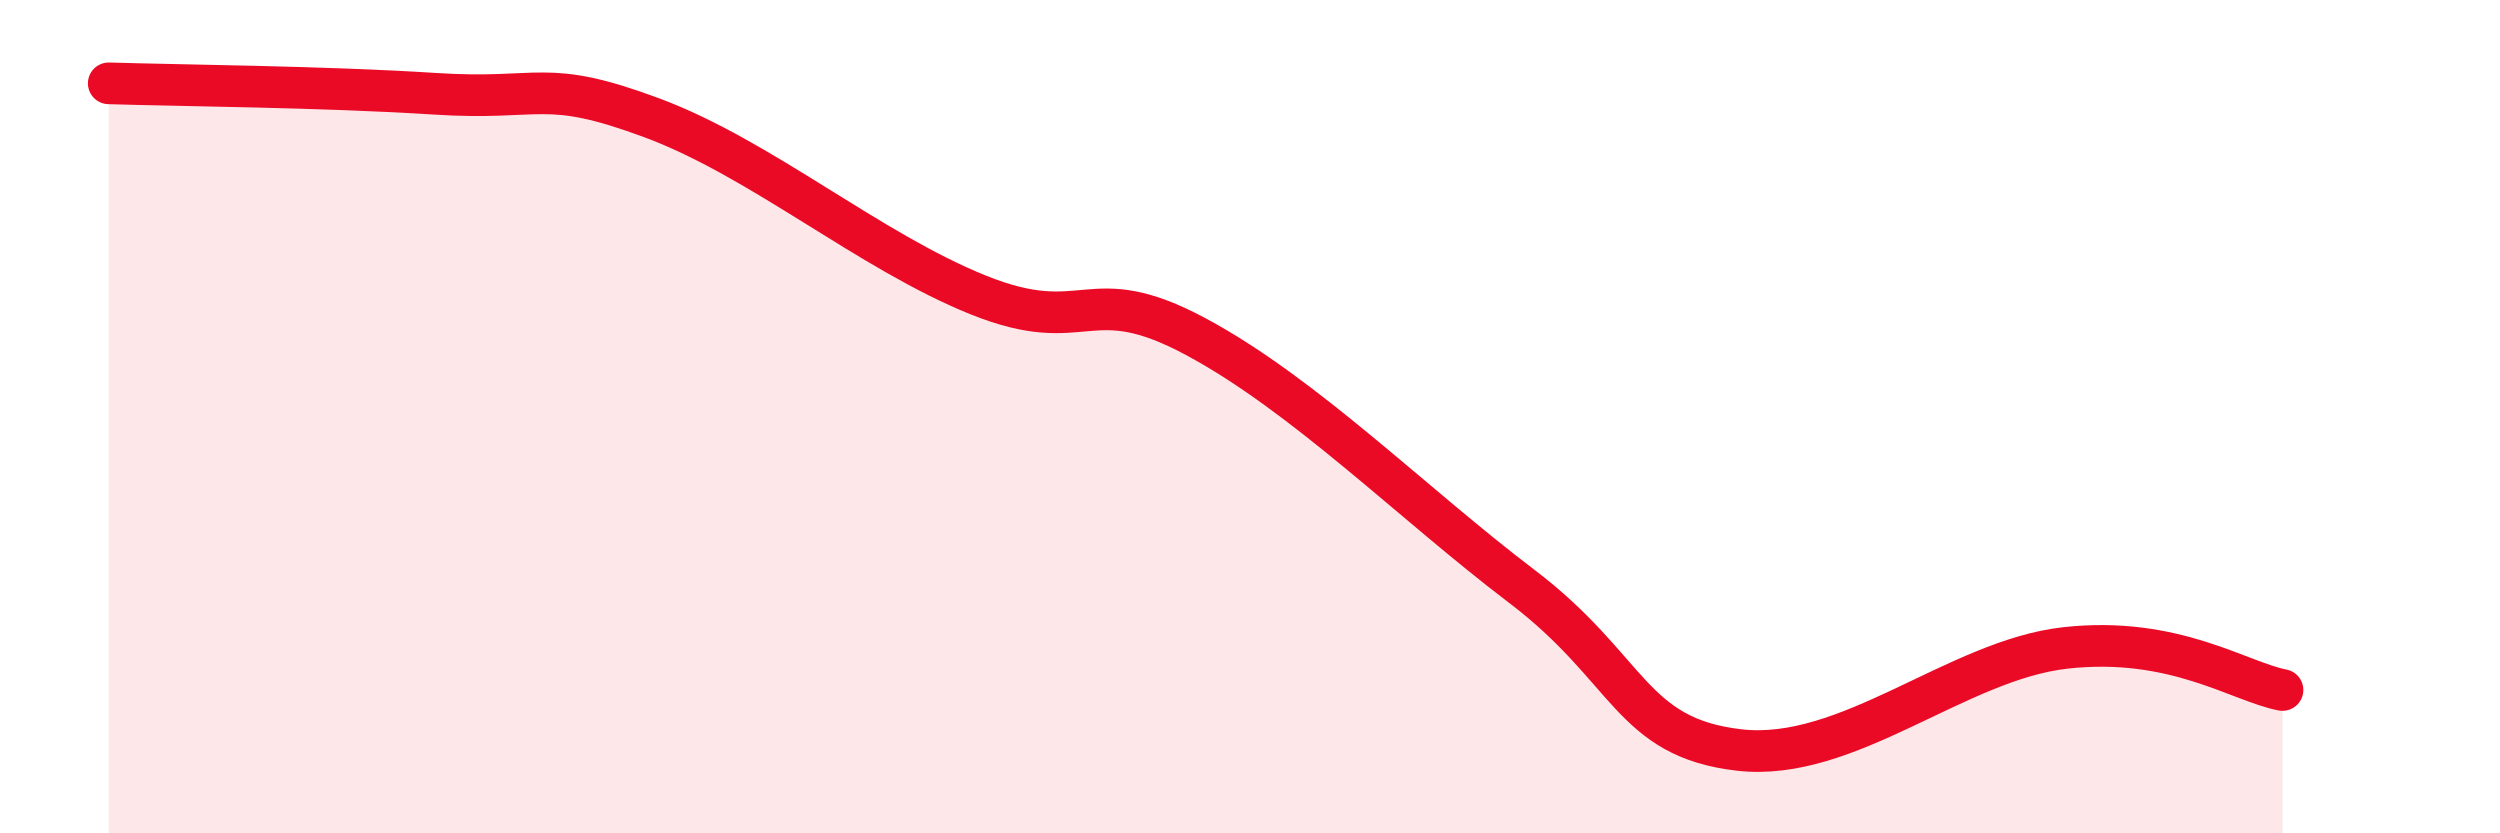
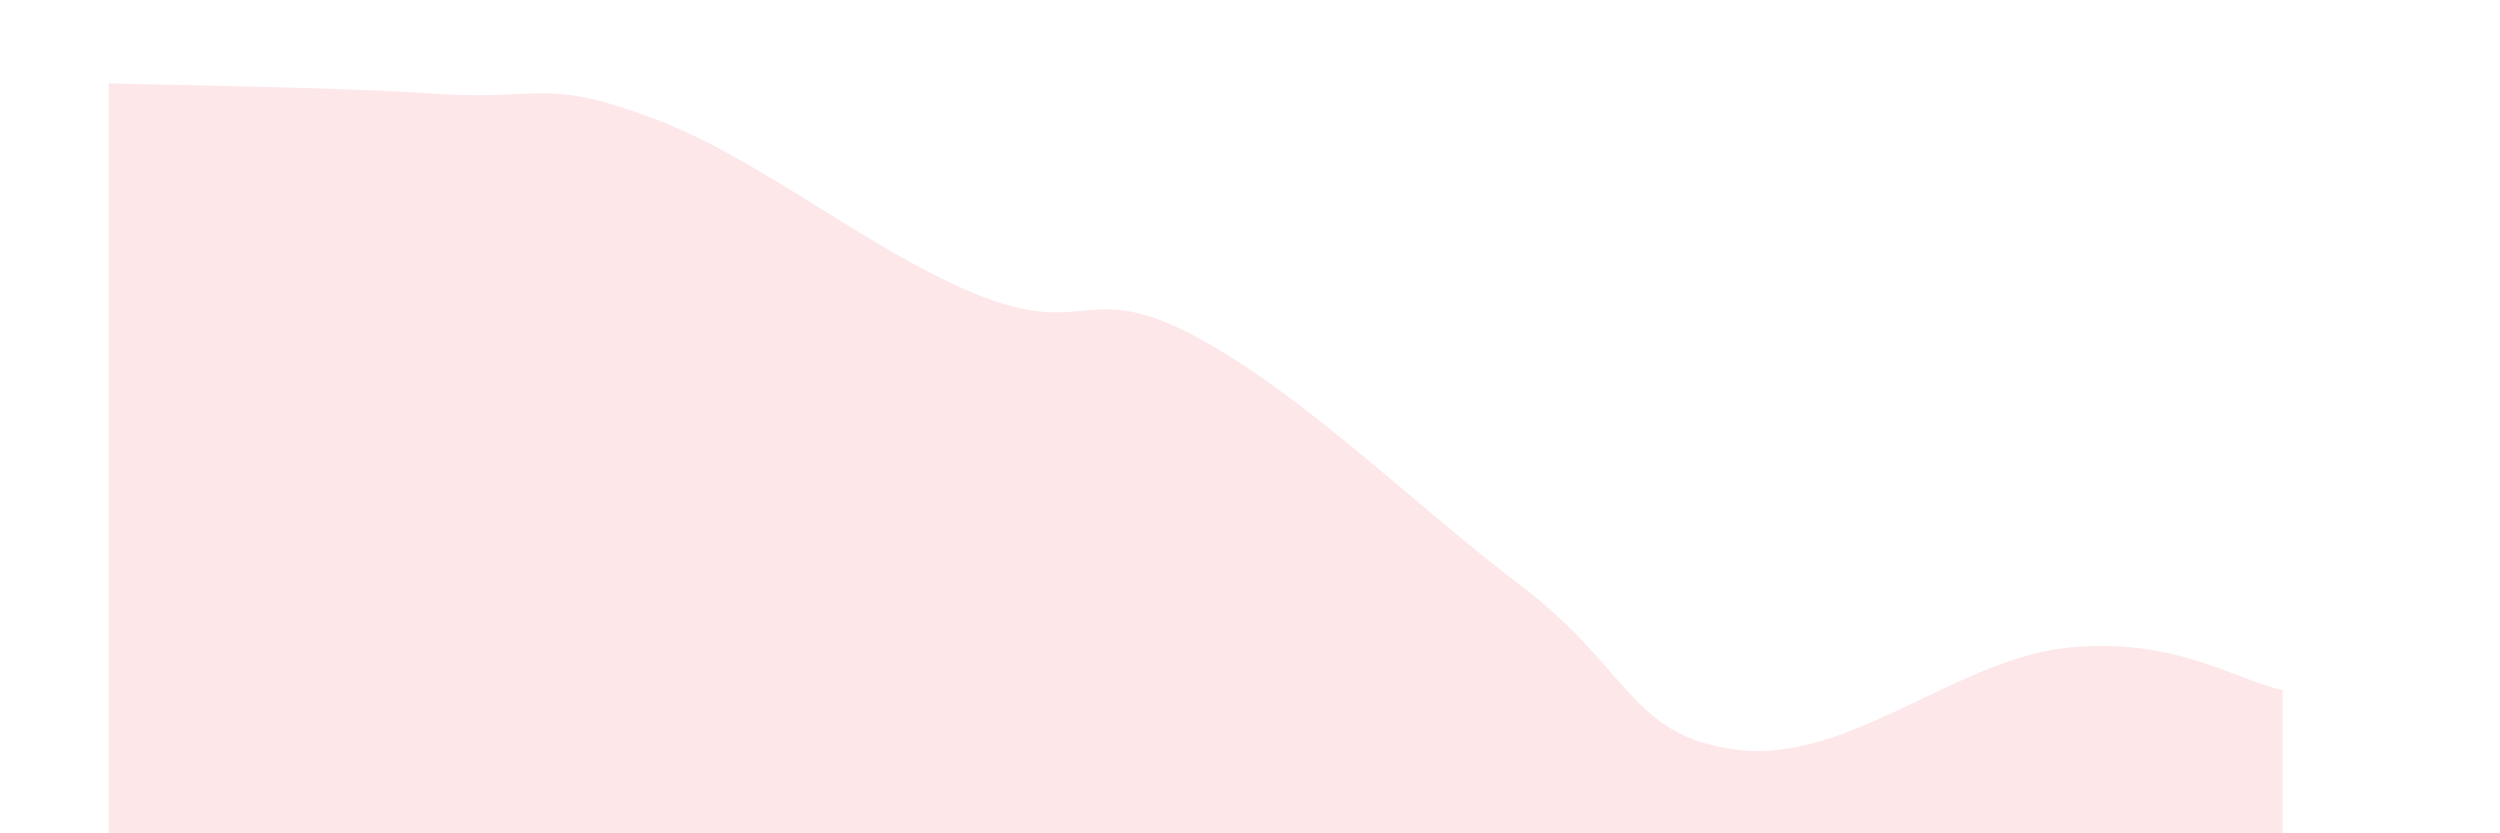
<svg xmlns="http://www.w3.org/2000/svg" width="60" height="20" viewBox="0 0 60 20">
  <path d="M 2.61,2 C 4.17,2.05 7.82,2.08 10.43,2.25 C 13.04,2.42 13.04,1.86 15.65,2.83 C 18.26,3.8 20.87,6.03 23.48,7.08 C 26.09,8.13 26.09,6.68 28.7,8.08 C 31.31,9.48 33.91,12.09 36.52,14.07 C 39.13,16.05 39.13,17.7 41.74,18 C 44.35,18.3 46.96,15.84 49.57,15.55 C 52.18,15.26 53.74,16.36 54.78,16.56L54.78 20L2.61 20Z" fill="#EB0A25" opacity="0.1" stroke-linecap="round" stroke-linejoin="round" />
-   <path d="M 2.61,2 C 4.17,2.05 7.82,2.08 10.43,2.25 C 13.04,2.42 13.04,1.86 15.65,2.83 C 18.26,3.8 20.87,6.03 23.48,7.08 C 26.09,8.13 26.09,6.68 28.7,8.08 C 31.31,9.48 33.91,12.09 36.52,14.07 C 39.13,16.05 39.13,17.7 41.74,18 C 44.35,18.3 46.96,15.84 49.57,15.55 C 52.18,15.26 53.74,16.36 54.78,16.56" stroke="#EB0A25" stroke-width="1" fill="none" stroke-linecap="round" stroke-linejoin="round" />
</svg>